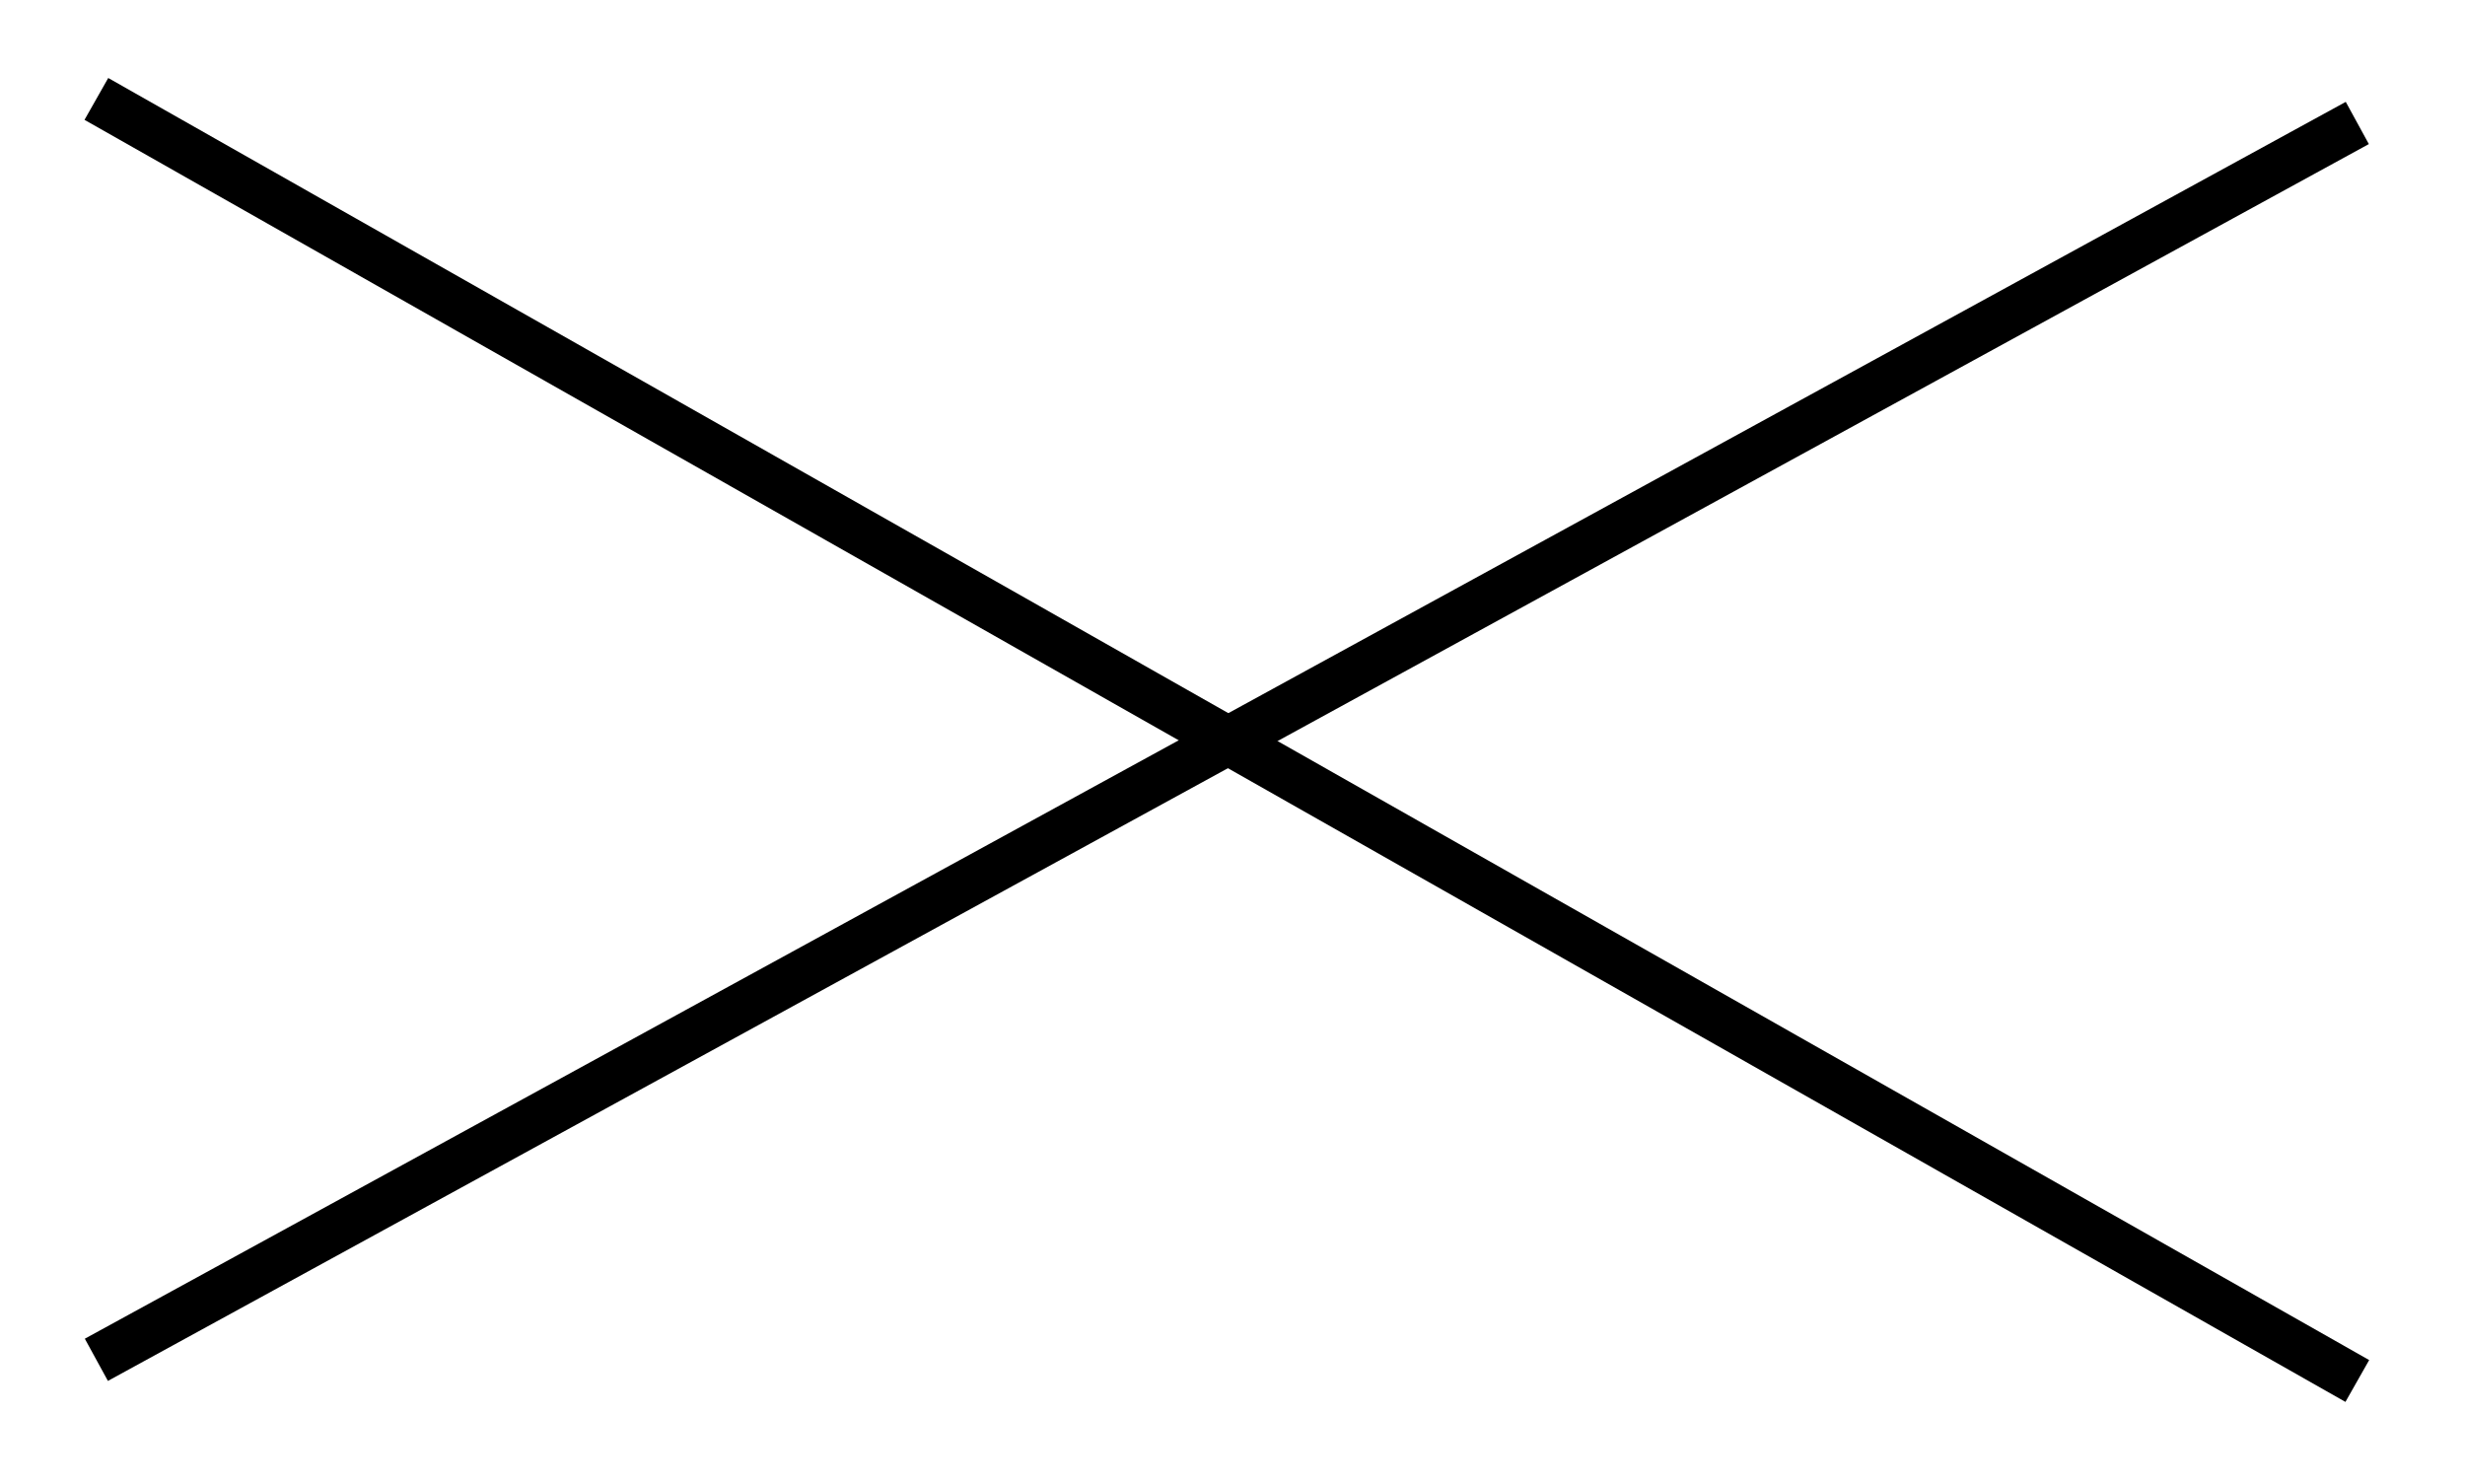
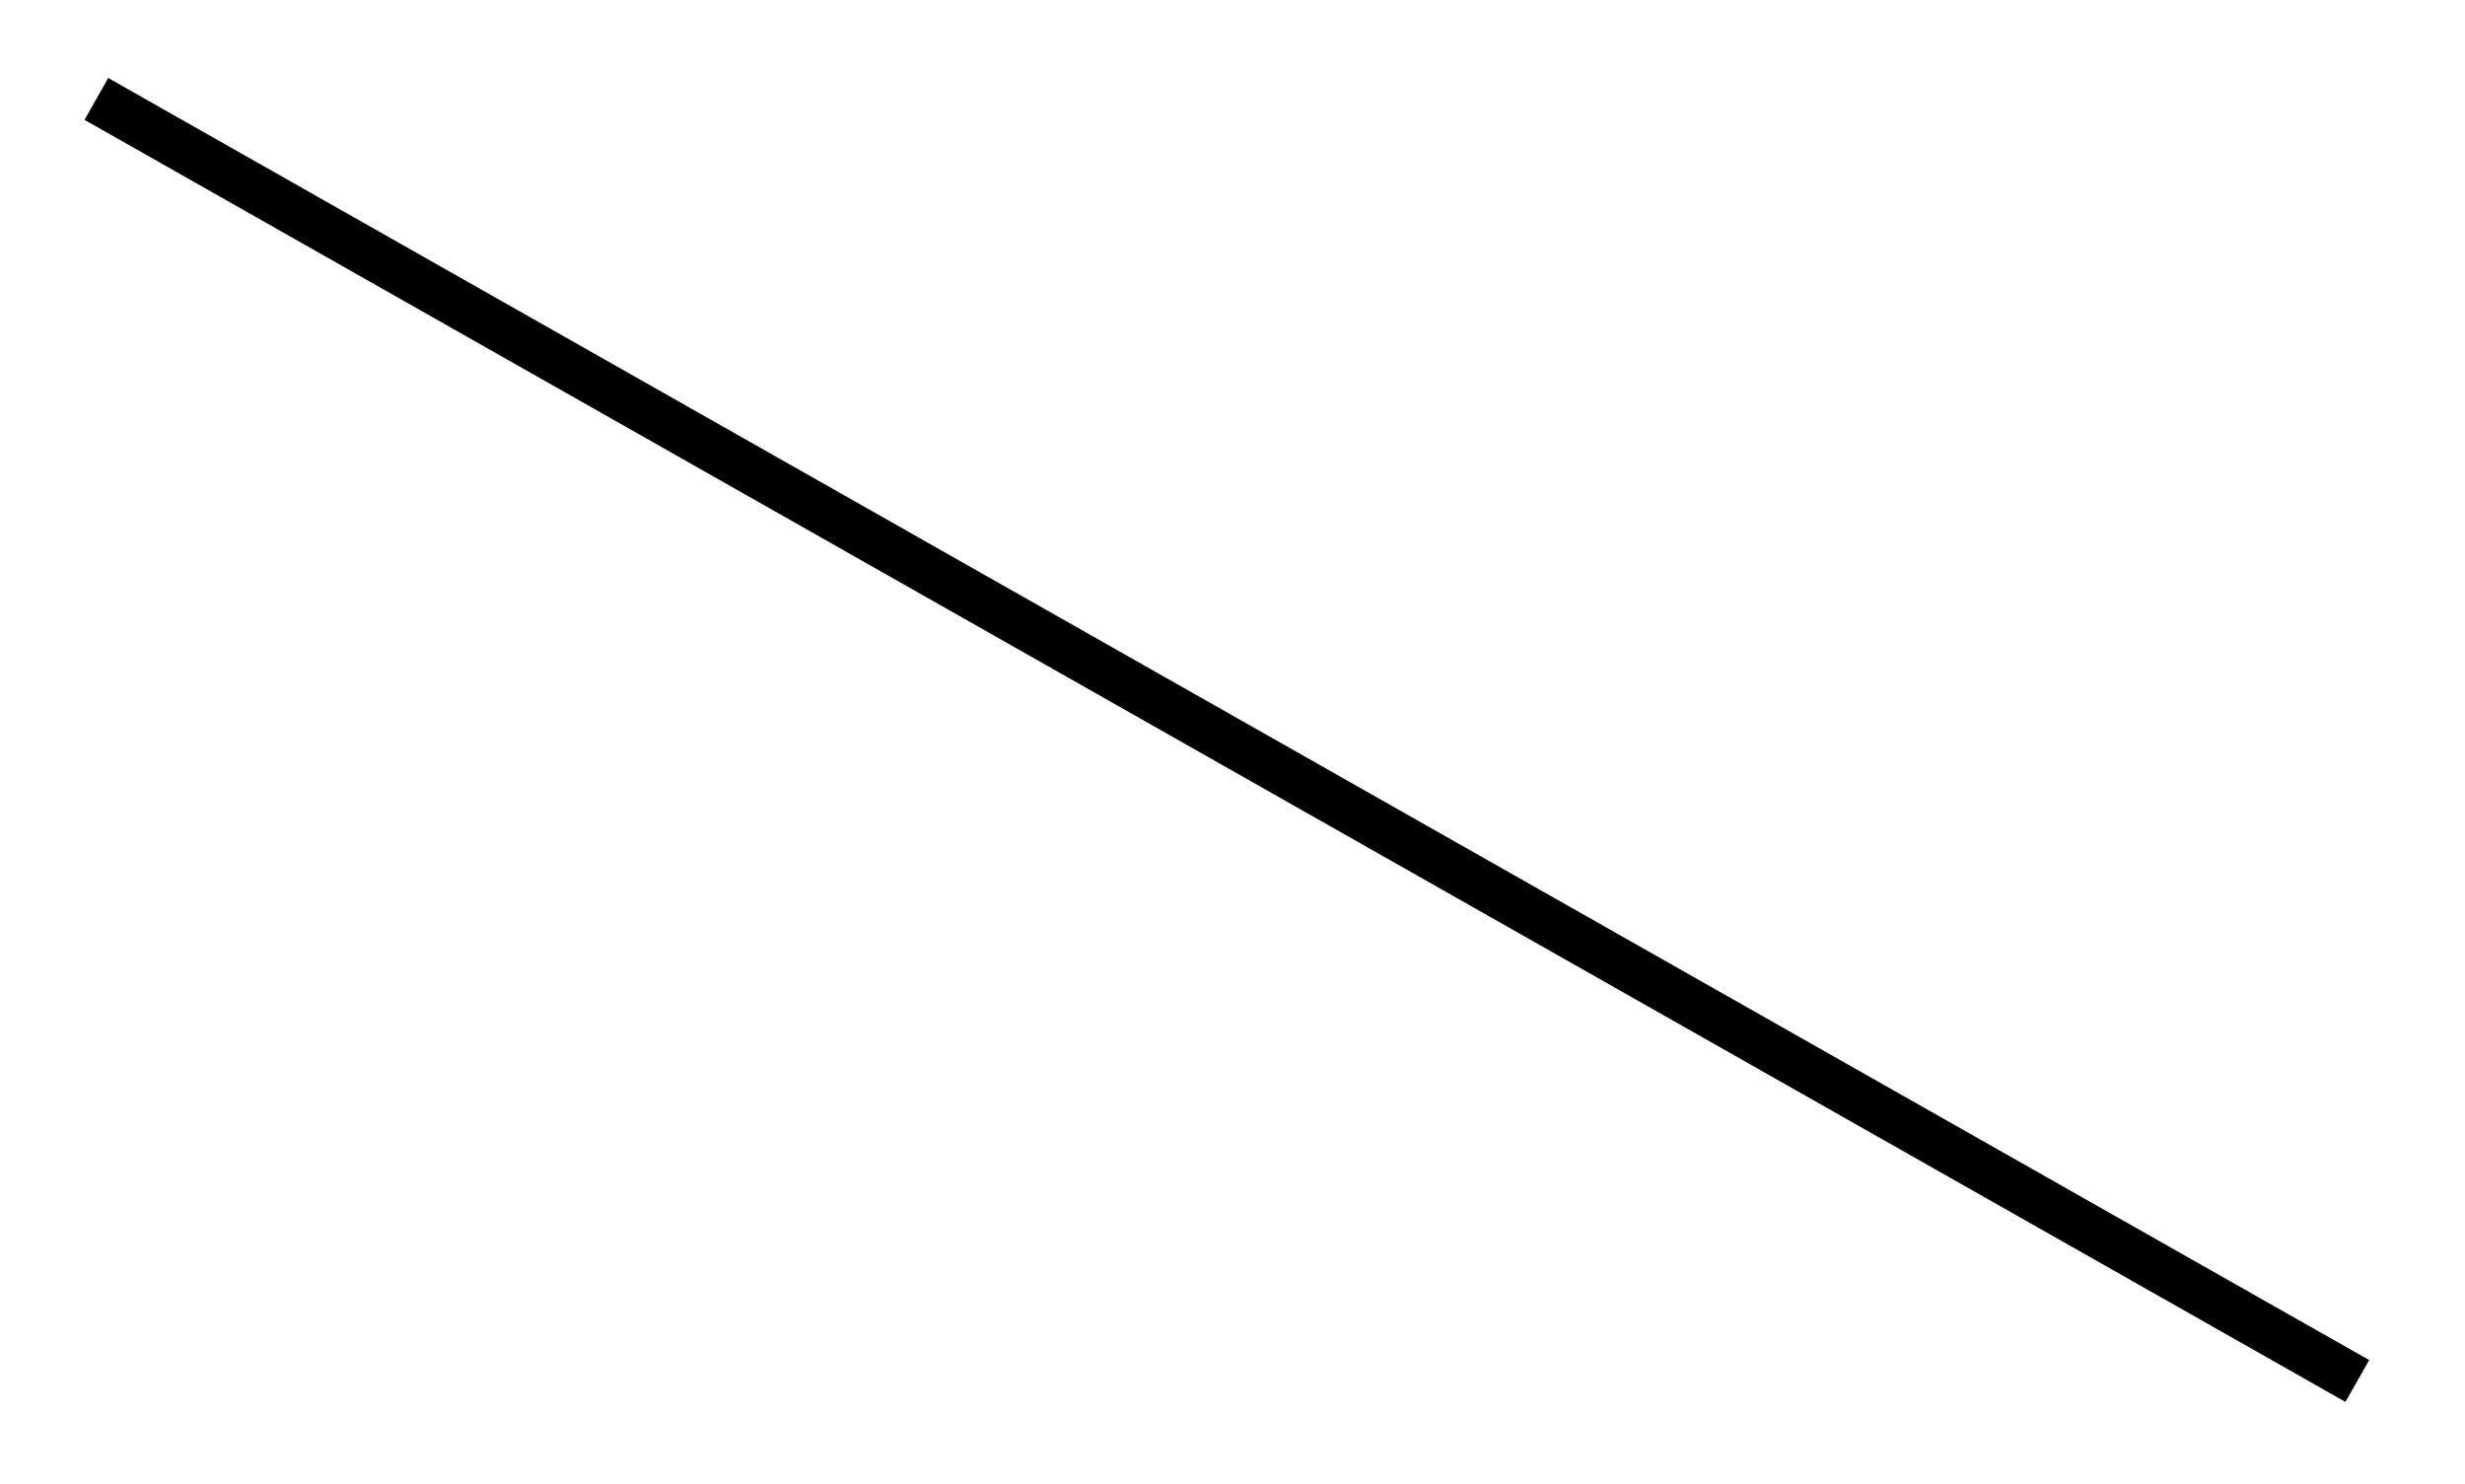
<svg xmlns="http://www.w3.org/2000/svg" xmlns:ns1="http://www.serif.com/" width="100%" height="100%" viewBox="0 0 427 257" version="1.1" xml:space="preserve" style="fill-rule:evenodd;clip-rule:evenodd;">
  <g transform="matrix(1,0,0,1,-10966.2,-349.851)">
    <g transform="matrix(8.333,0,0,8.333,0,0)">
      <g id="_--IDML-" ns1:id=" [IDML]" transform="matrix(1,0,0,1,807,1631.04)">
        <path d="M511,-1587L558,-1560.35" style="fill:none;fill-rule:nonzero;stroke:black;stroke-width:1px;" />
      </g>
    </g>
    <g transform="matrix(8.333,0,0,8.333,0,0)">
      <g id="_--IDML-1" ns1:id=" [IDML]" transform="matrix(1,0,0,1,807,1657.25)">
-         <path d="M511,-1587L558,-1612.71" style="fill:none;fill-rule:nonzero;stroke:black;stroke-width:1px;" />
-       </g>
+         </g>
    </g>
  </g>
</svg>